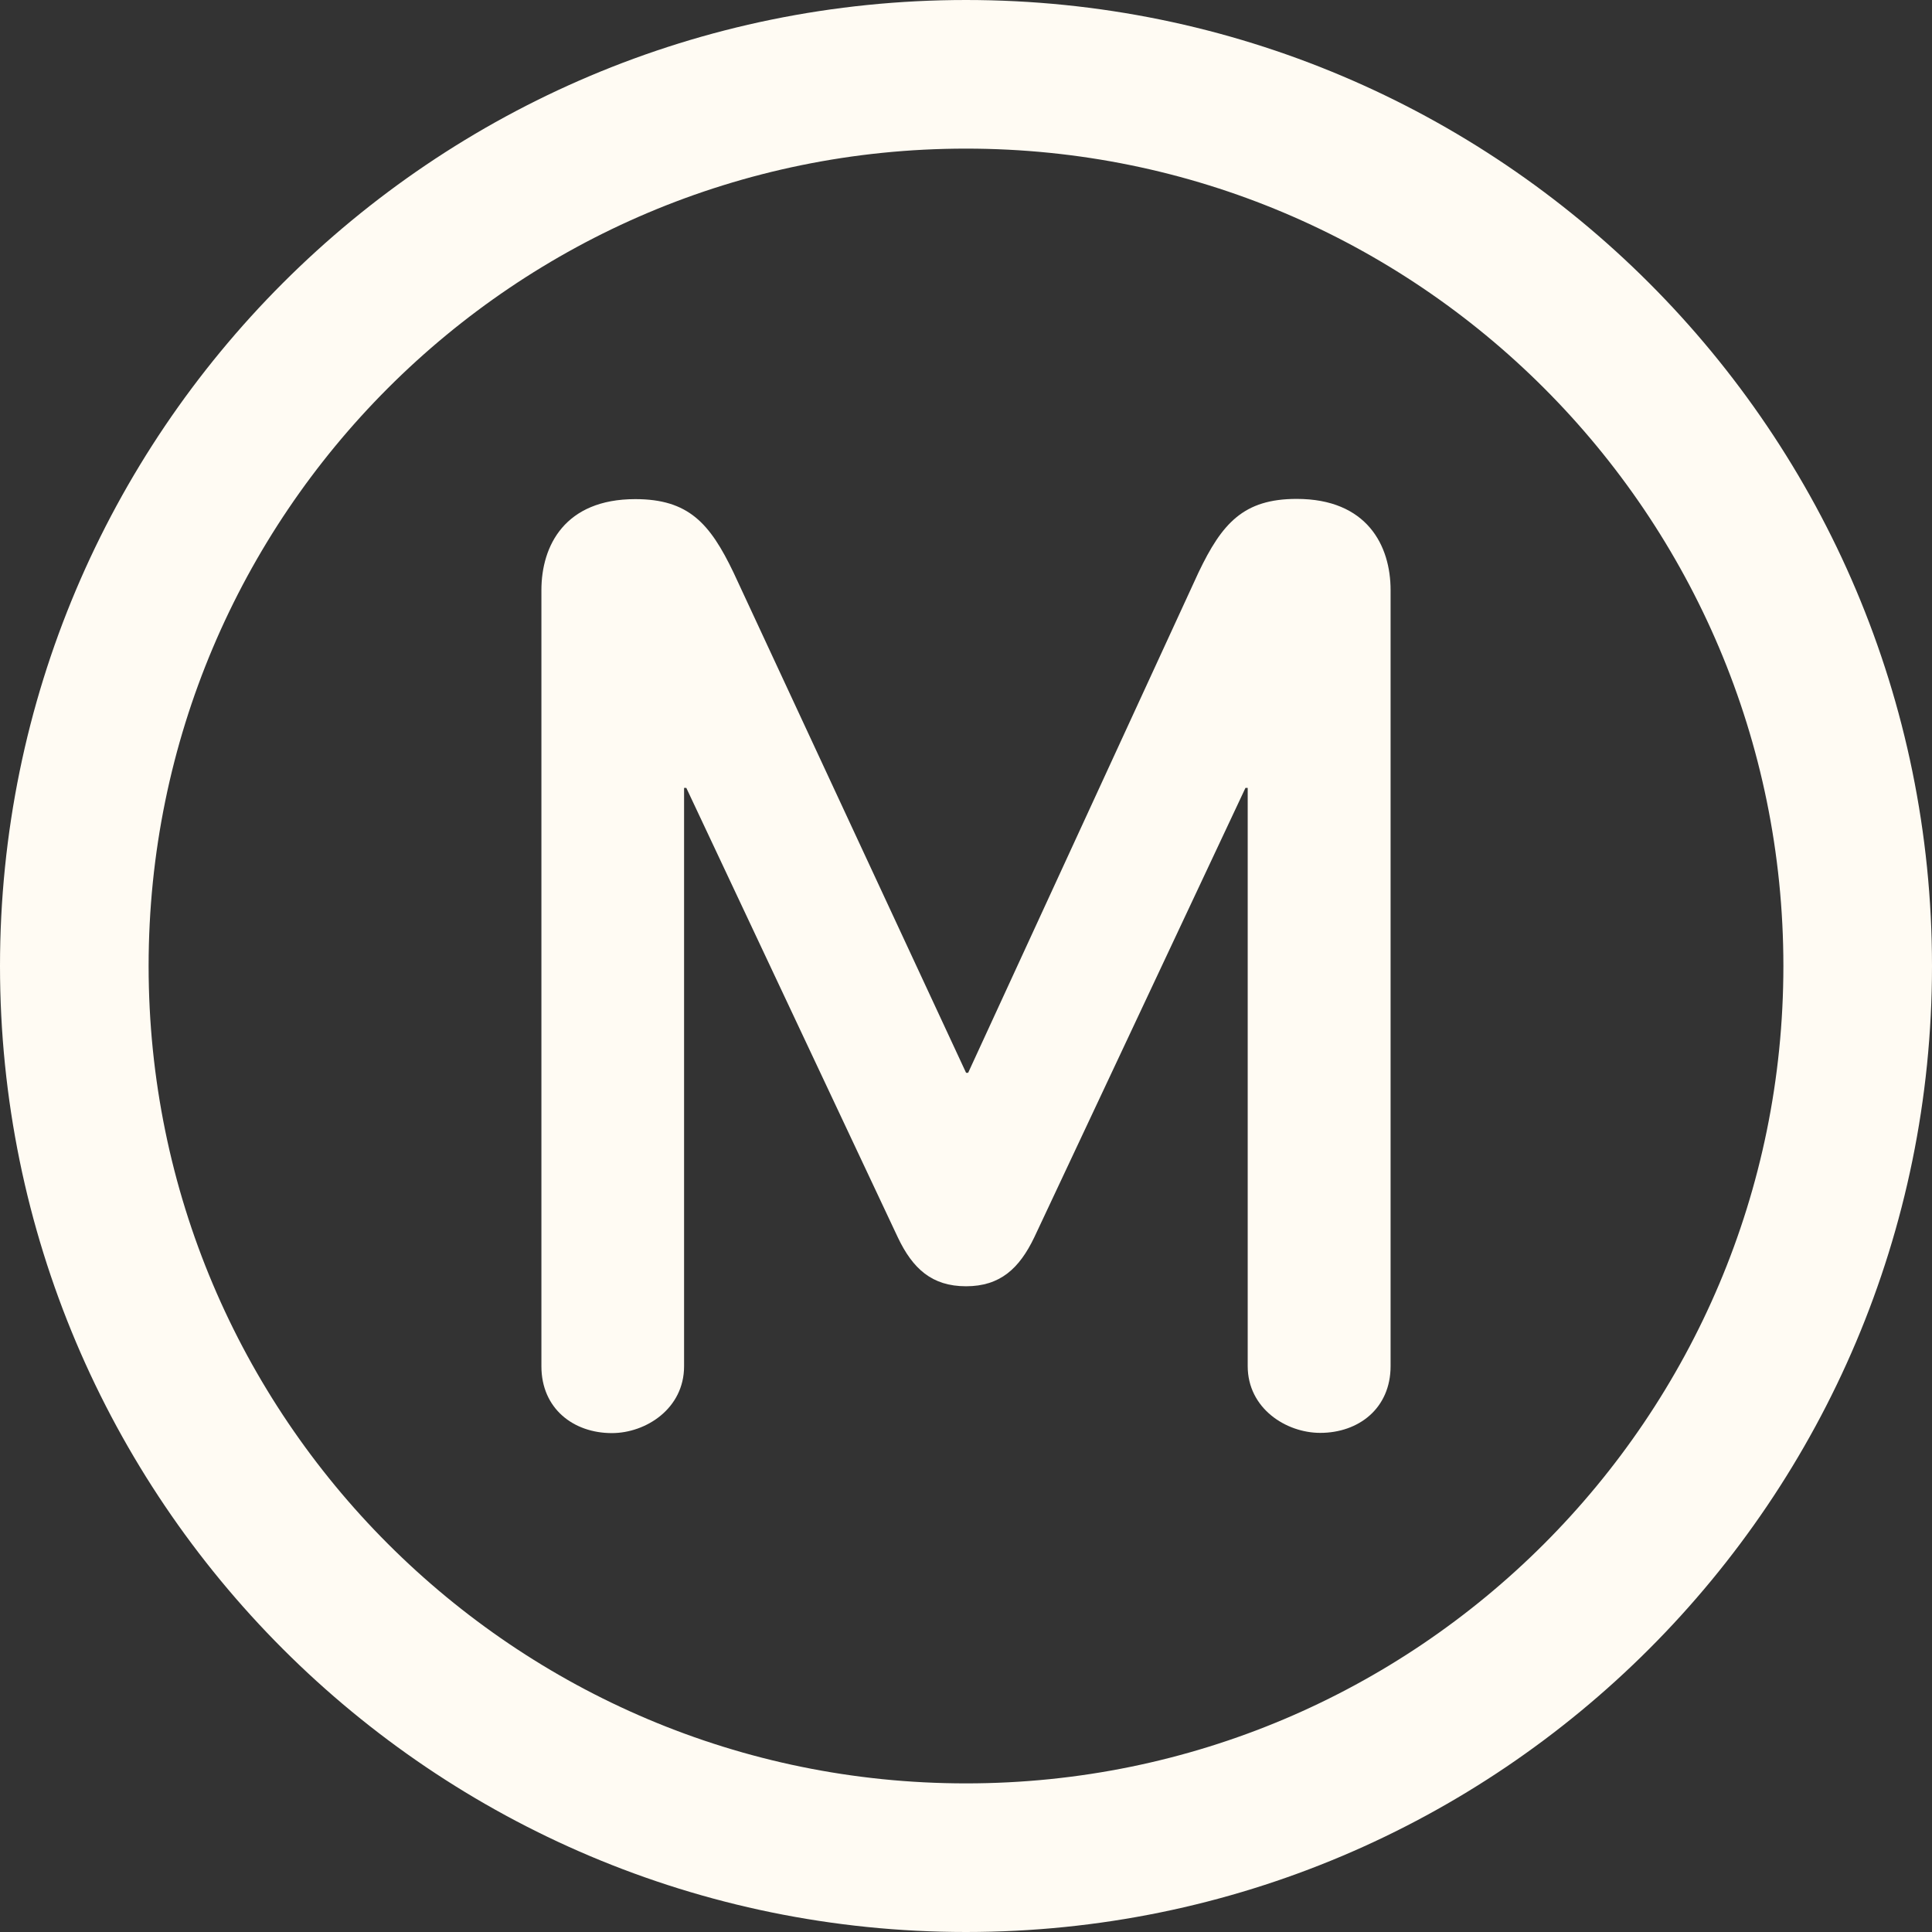
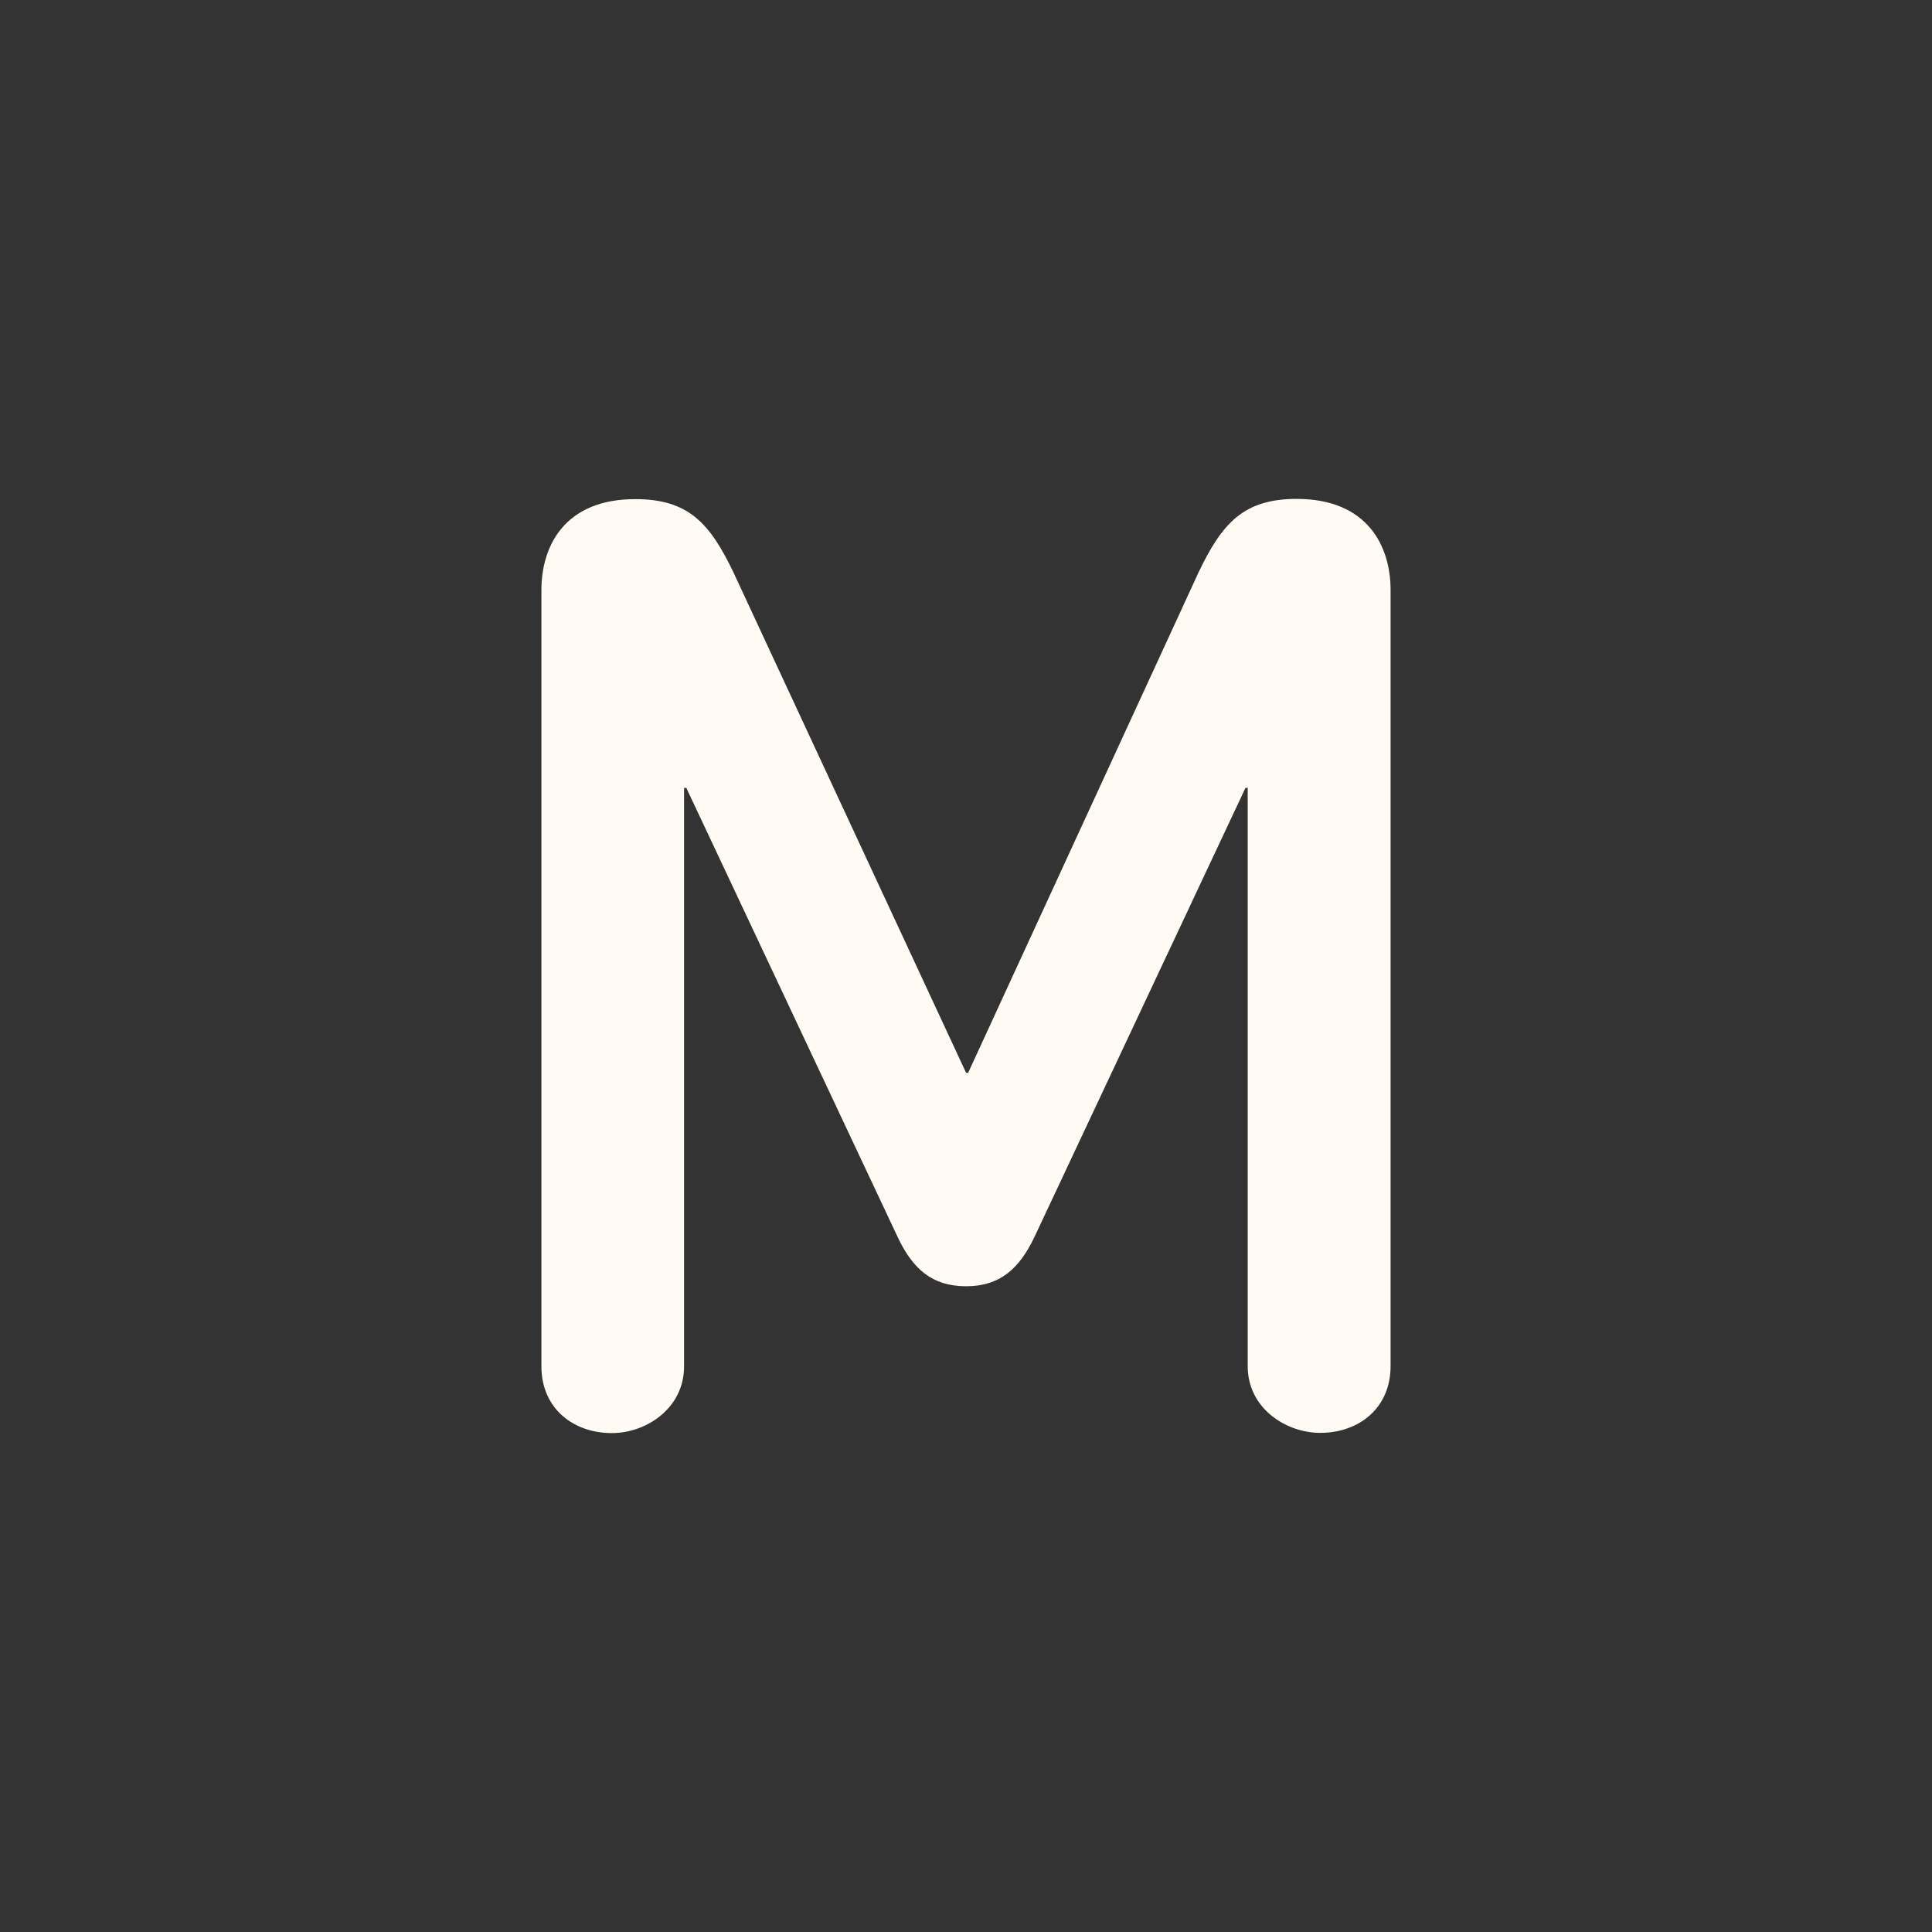
<svg xmlns="http://www.w3.org/2000/svg" width="26" height="26" viewBox="0 0 26 26" fill="none">
  <rect x="0" y="0" width="26" height="26" fill="#333333" stroke="none" />
-   <path d="M13 25C19.627 25 25 19.627 25 13C25 6.373 19.627 1 13 1C6.373 1 1 6.373 1 13C1 19.627 6.373 25 13 25Z" stroke="#FFFBF3" stroke-width="2" />
  <path d="M18.714 18.387V7.942C18.714 7.343 18.398 6.714 17.45 6.714C16.733 6.714 16.445 7.044 16.13 7.702L13.029 14.437H13.001L9.87 7.702C9.554 7.044 9.267 6.717 8.549 6.717C7.602 6.717 7.286 7.343 7.286 7.942V18.387C7.286 18.956 7.717 19.286 8.234 19.286C8.693 19.286 9.206 18.956 9.206 18.387V10.603H9.236L12.082 16.651C12.282 17.073 12.541 17.31 13.001 17.31C13.46 17.31 13.718 17.07 13.919 16.651L16.761 10.603H16.791V18.384C16.791 18.954 17.307 19.283 17.767 19.283C18.283 19.283 18.714 18.954 18.714 18.384" fill="#FFFBF3" />
</svg>